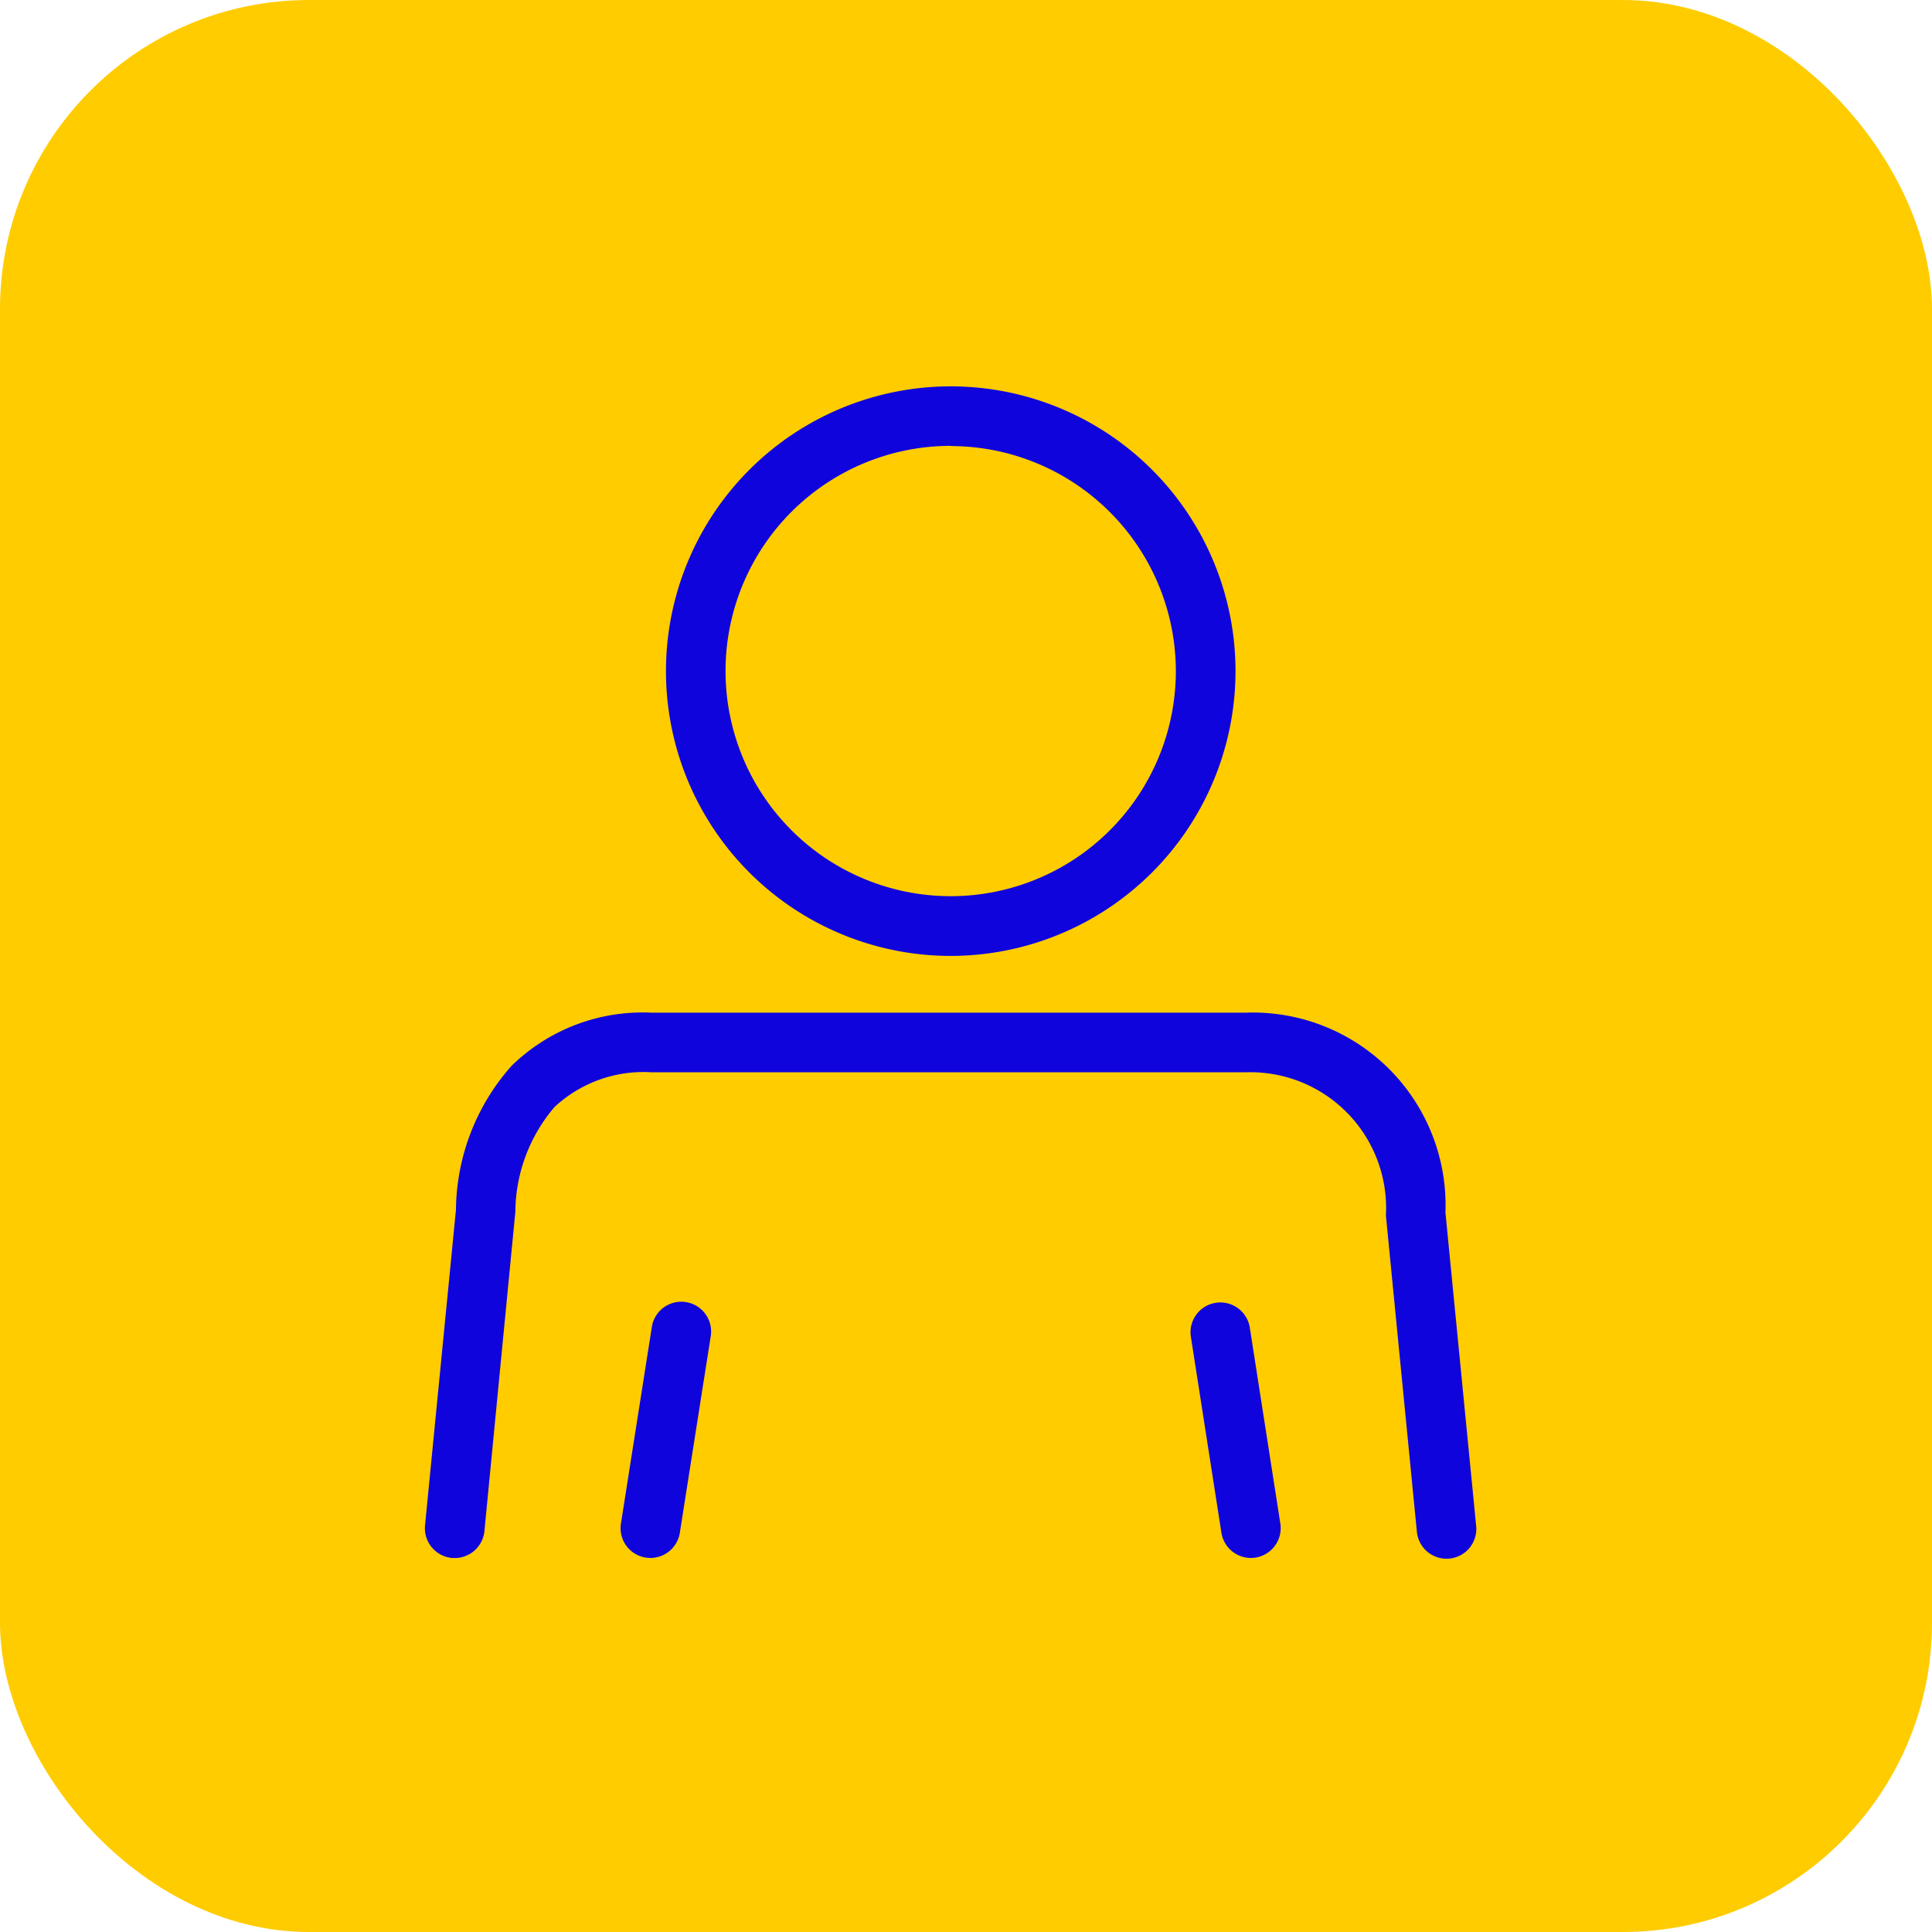
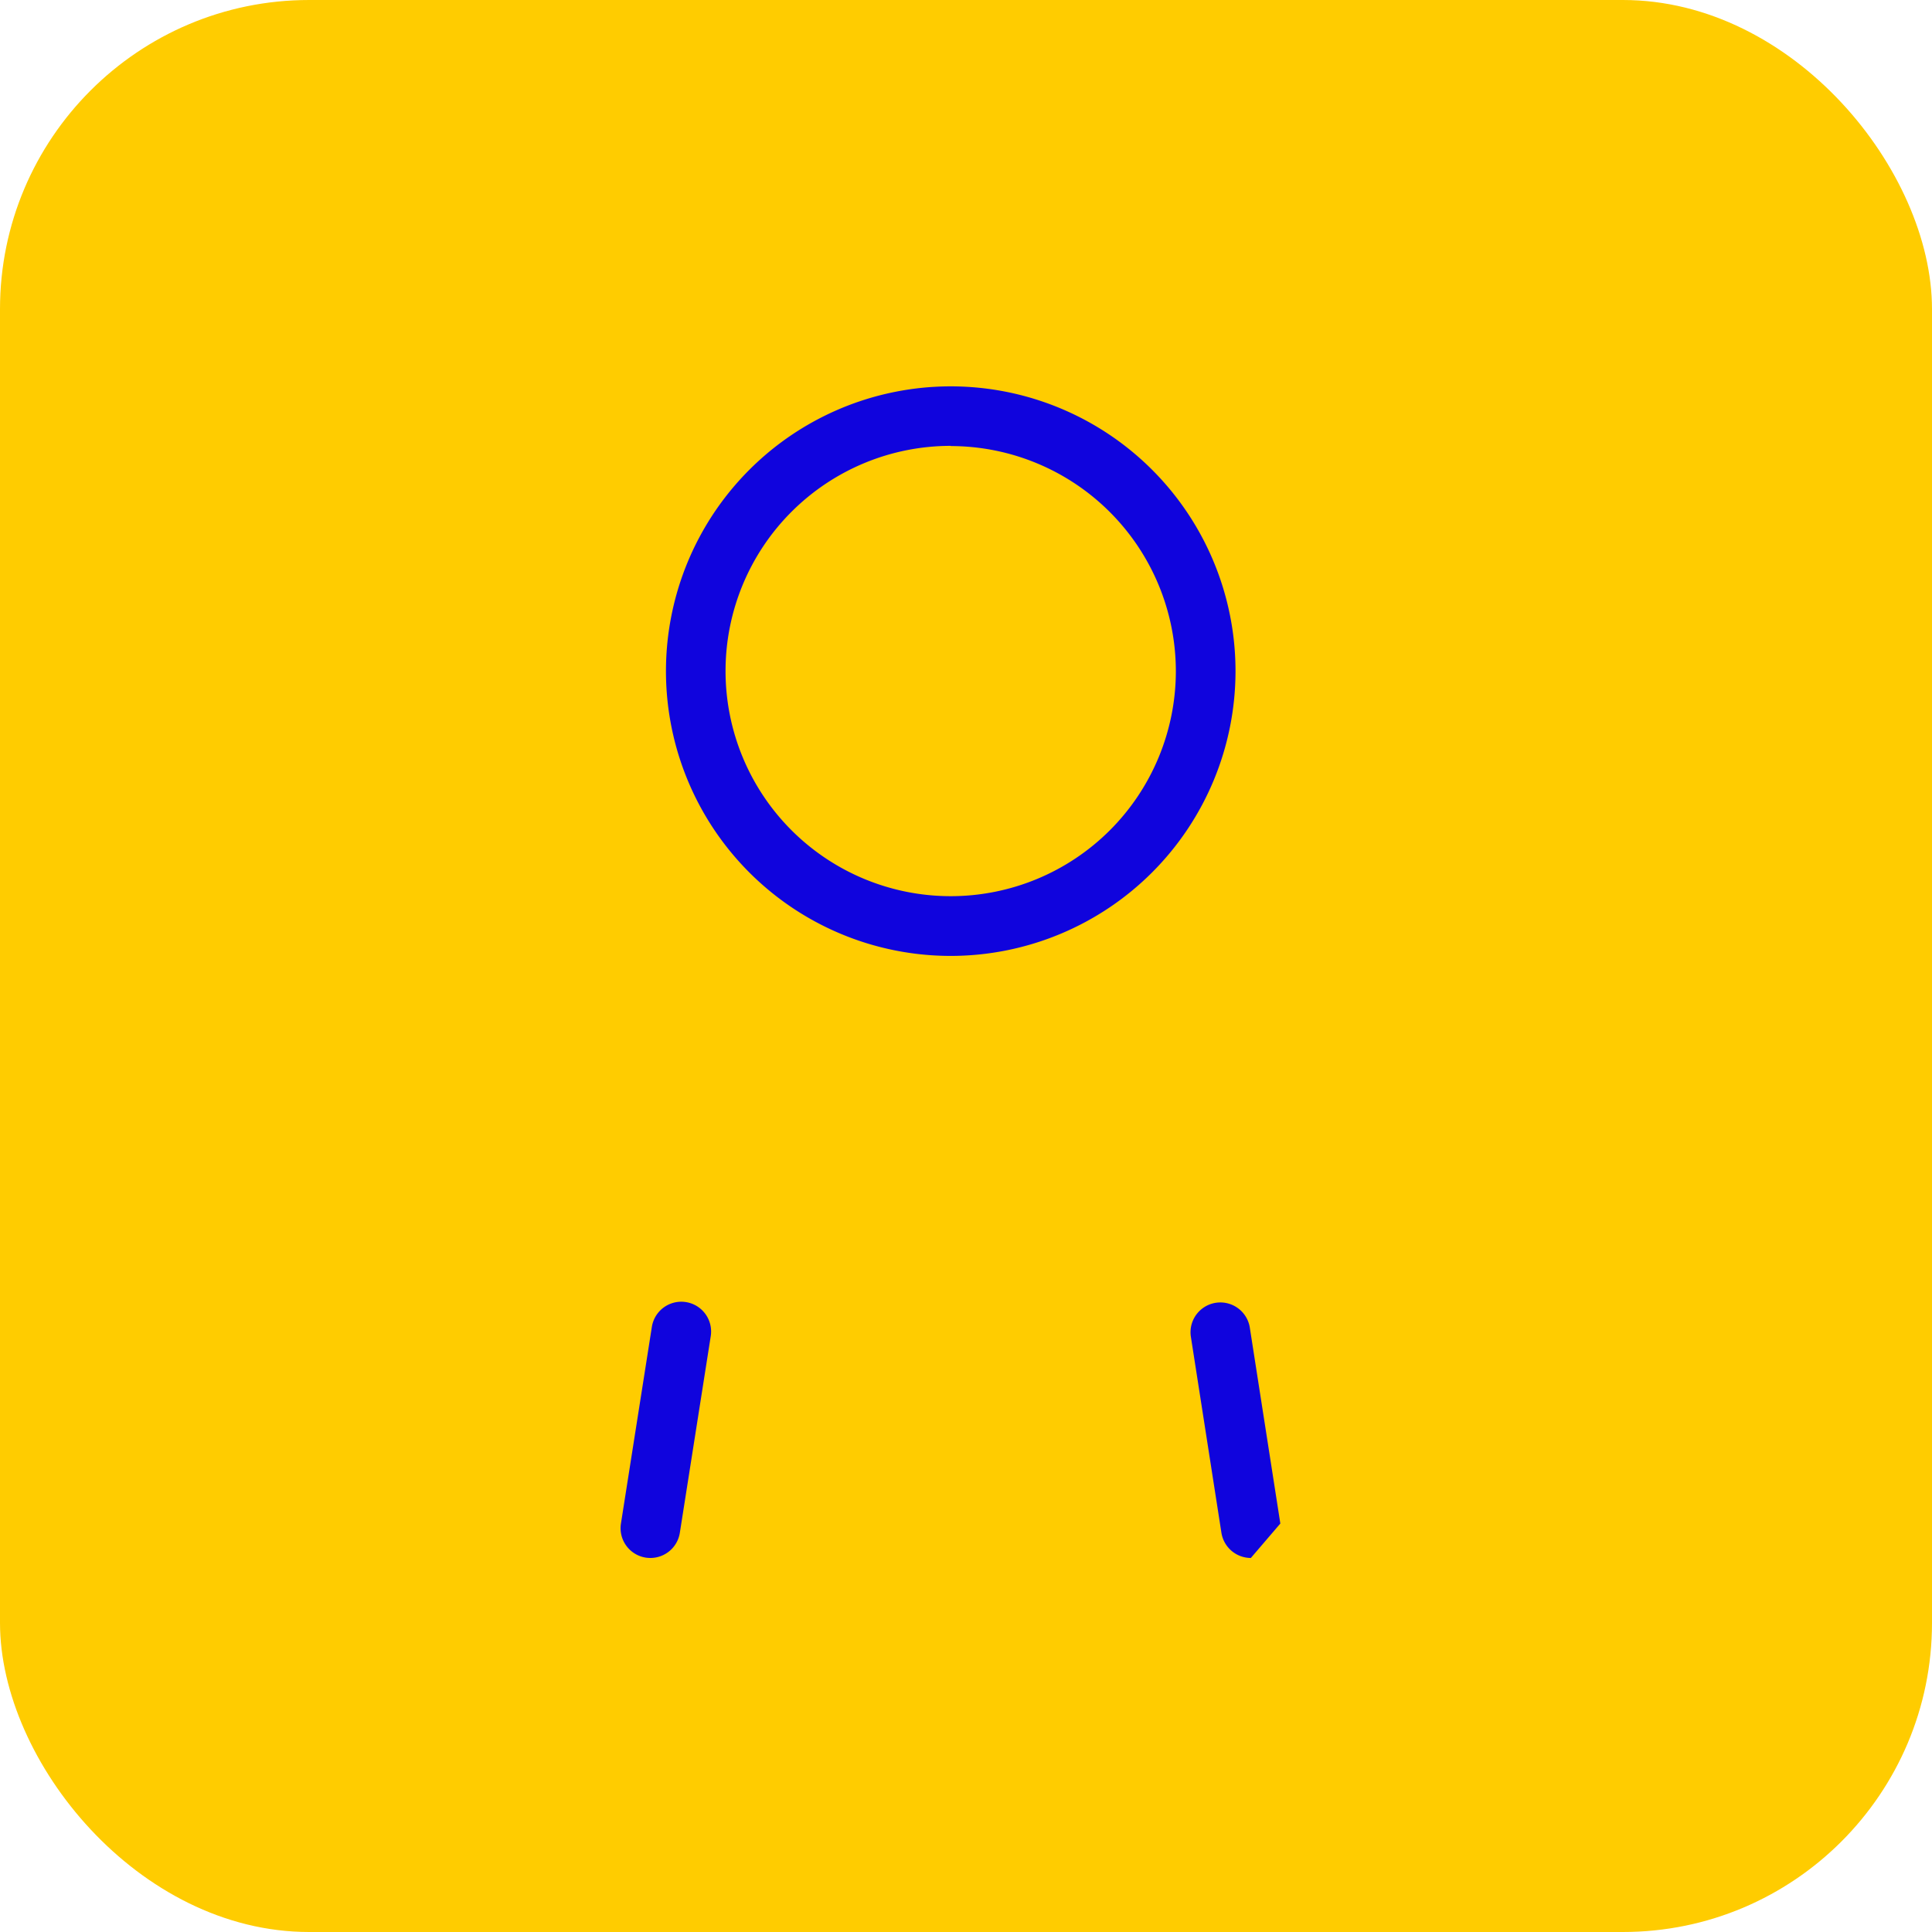
<svg xmlns="http://www.w3.org/2000/svg" width="50" height="50" viewBox="0 0 50 50">
  <g id="in-person-Icon" transform="translate(-35)">
    <rect id="Rectangle_6974" data-name="Rectangle 6974" width="50" height="50" rx="8" transform="translate(35)" fill="#fc0" />
    <g id="Group_28964" data-name="Group 28964" transform="translate(46 10)">
      <path id="Path_111765" data-name="Path 111765" d="M10.8,14.739a7.37,7.37,0,1,1,7.369-7.367A7.374,7.374,0,0,1,10.8,14.739m0-13.2a5.827,5.827,0,1,0,5.825,5.829A5.832,5.832,0,0,0,10.8,1.544" transform="translate(2.806)" fill="#1004dd" />
-       <path id="Path_111766" data-name="Path 111766" d="M.773,23.027c-.025,0-.051,0-.076,0A.772.772,0,0,1,0,22.182l.8-8.167a5.688,5.688,0,0,1,1.44-3.725A4.852,4.852,0,0,1,5.861,8.915H21.239a4.988,4.988,0,0,1,5.169,5.174l.793,8.09a.771.771,0,1,1-1.534.151l-.8-8.165a3.514,3.514,0,0,0-3.629-3.707H5.861a3.371,3.371,0,0,0-2.511.9,4.224,4.224,0,0,0-1.013,2.713l-.8,8.258a.773.773,0,0,1-.767.7" transform="translate(0 7.293)" fill="#1004dd" />
      <path id="Path_111767" data-name="Path 111767" d="M3.192,19.661a.889.889,0,0,1-.12-.009.771.771,0,0,1-.642-.882l.8-5.089a.771.771,0,1,1,1.524.24l-.8,5.089a.771.771,0,0,1-.762.651" transform="translate(2.64 10.659)" fill="#1004dd" />
-       <path id="Path_111768" data-name="Path 111768" d="M12.821,19.661a.773.773,0,0,1-.762-.653l-.793-5.089a.772.772,0,0,1,1.525-.238l.793,5.089a.773.773,0,0,1-.644.882.935.935,0,0,1-.12.009" transform="translate(8.551 10.659)" fill="#1004dd" />
+       <path id="Path_111768" data-name="Path 111768" d="M12.821,19.661a.773.773,0,0,1-.762-.653l-.793-5.089a.772.772,0,0,1,1.525-.238l.793,5.089" transform="translate(8.551 10.659)" fill="#1004dd" />
    </g>
  </g>
</svg>